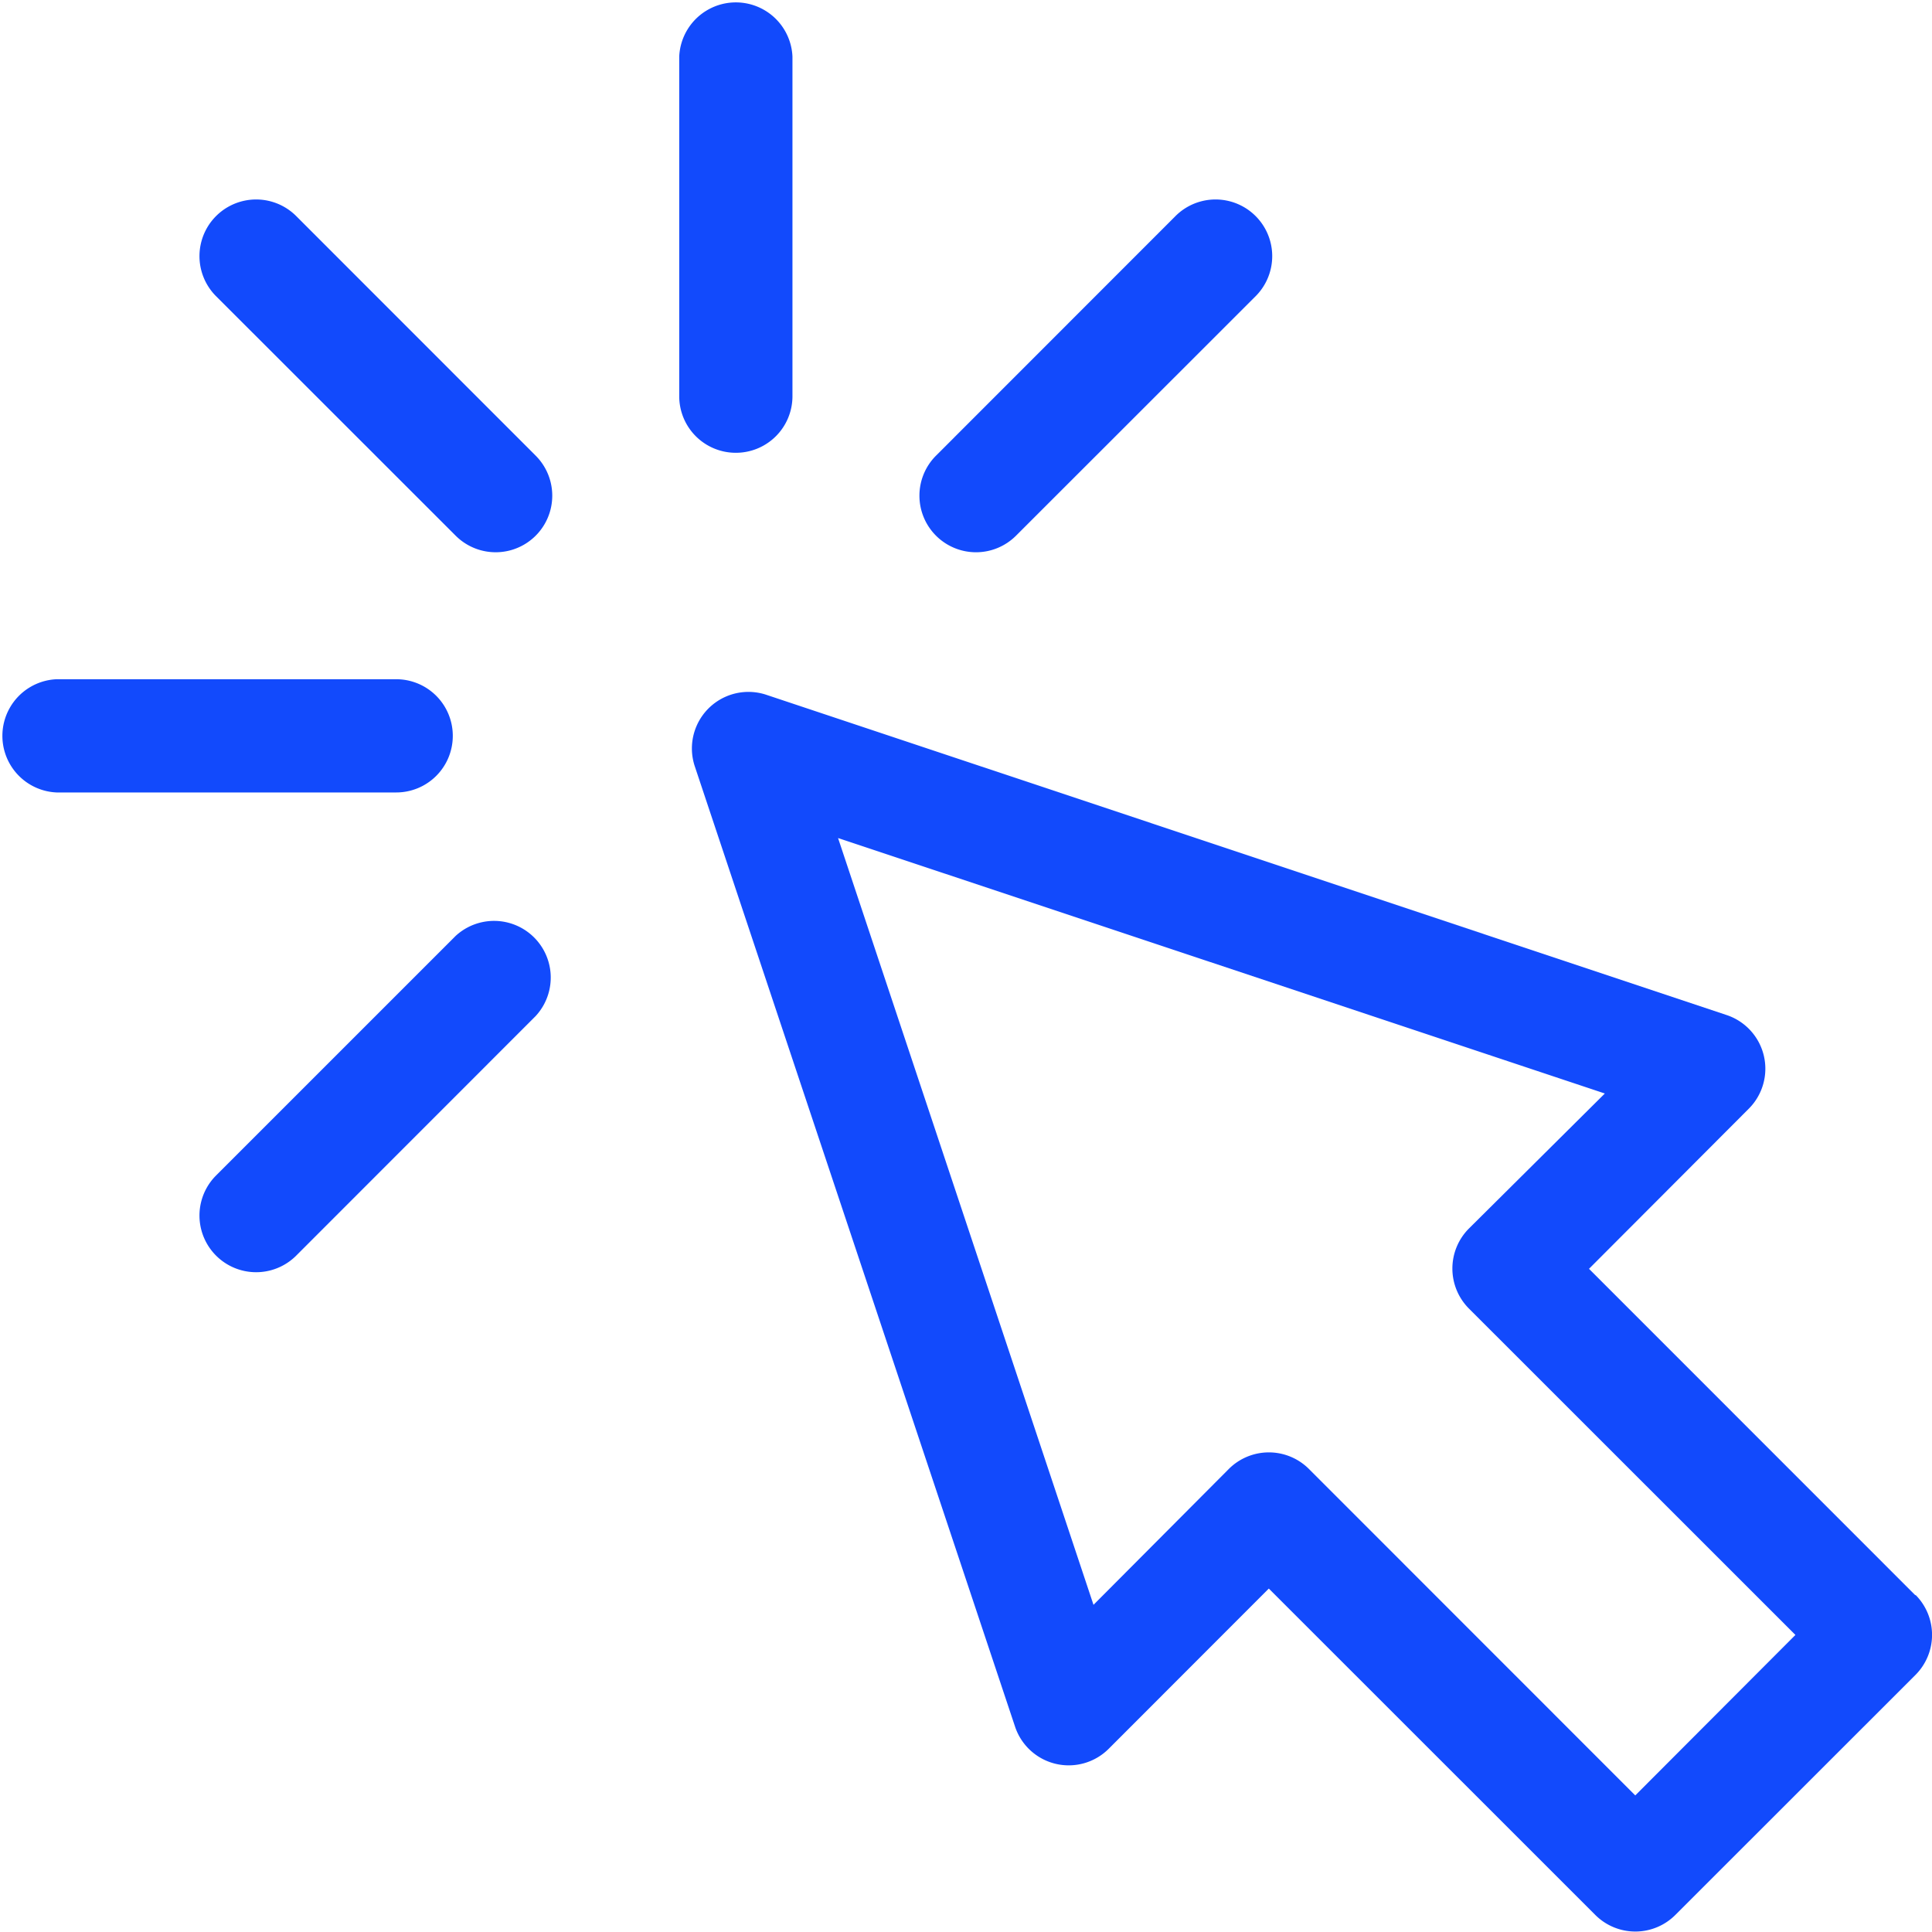
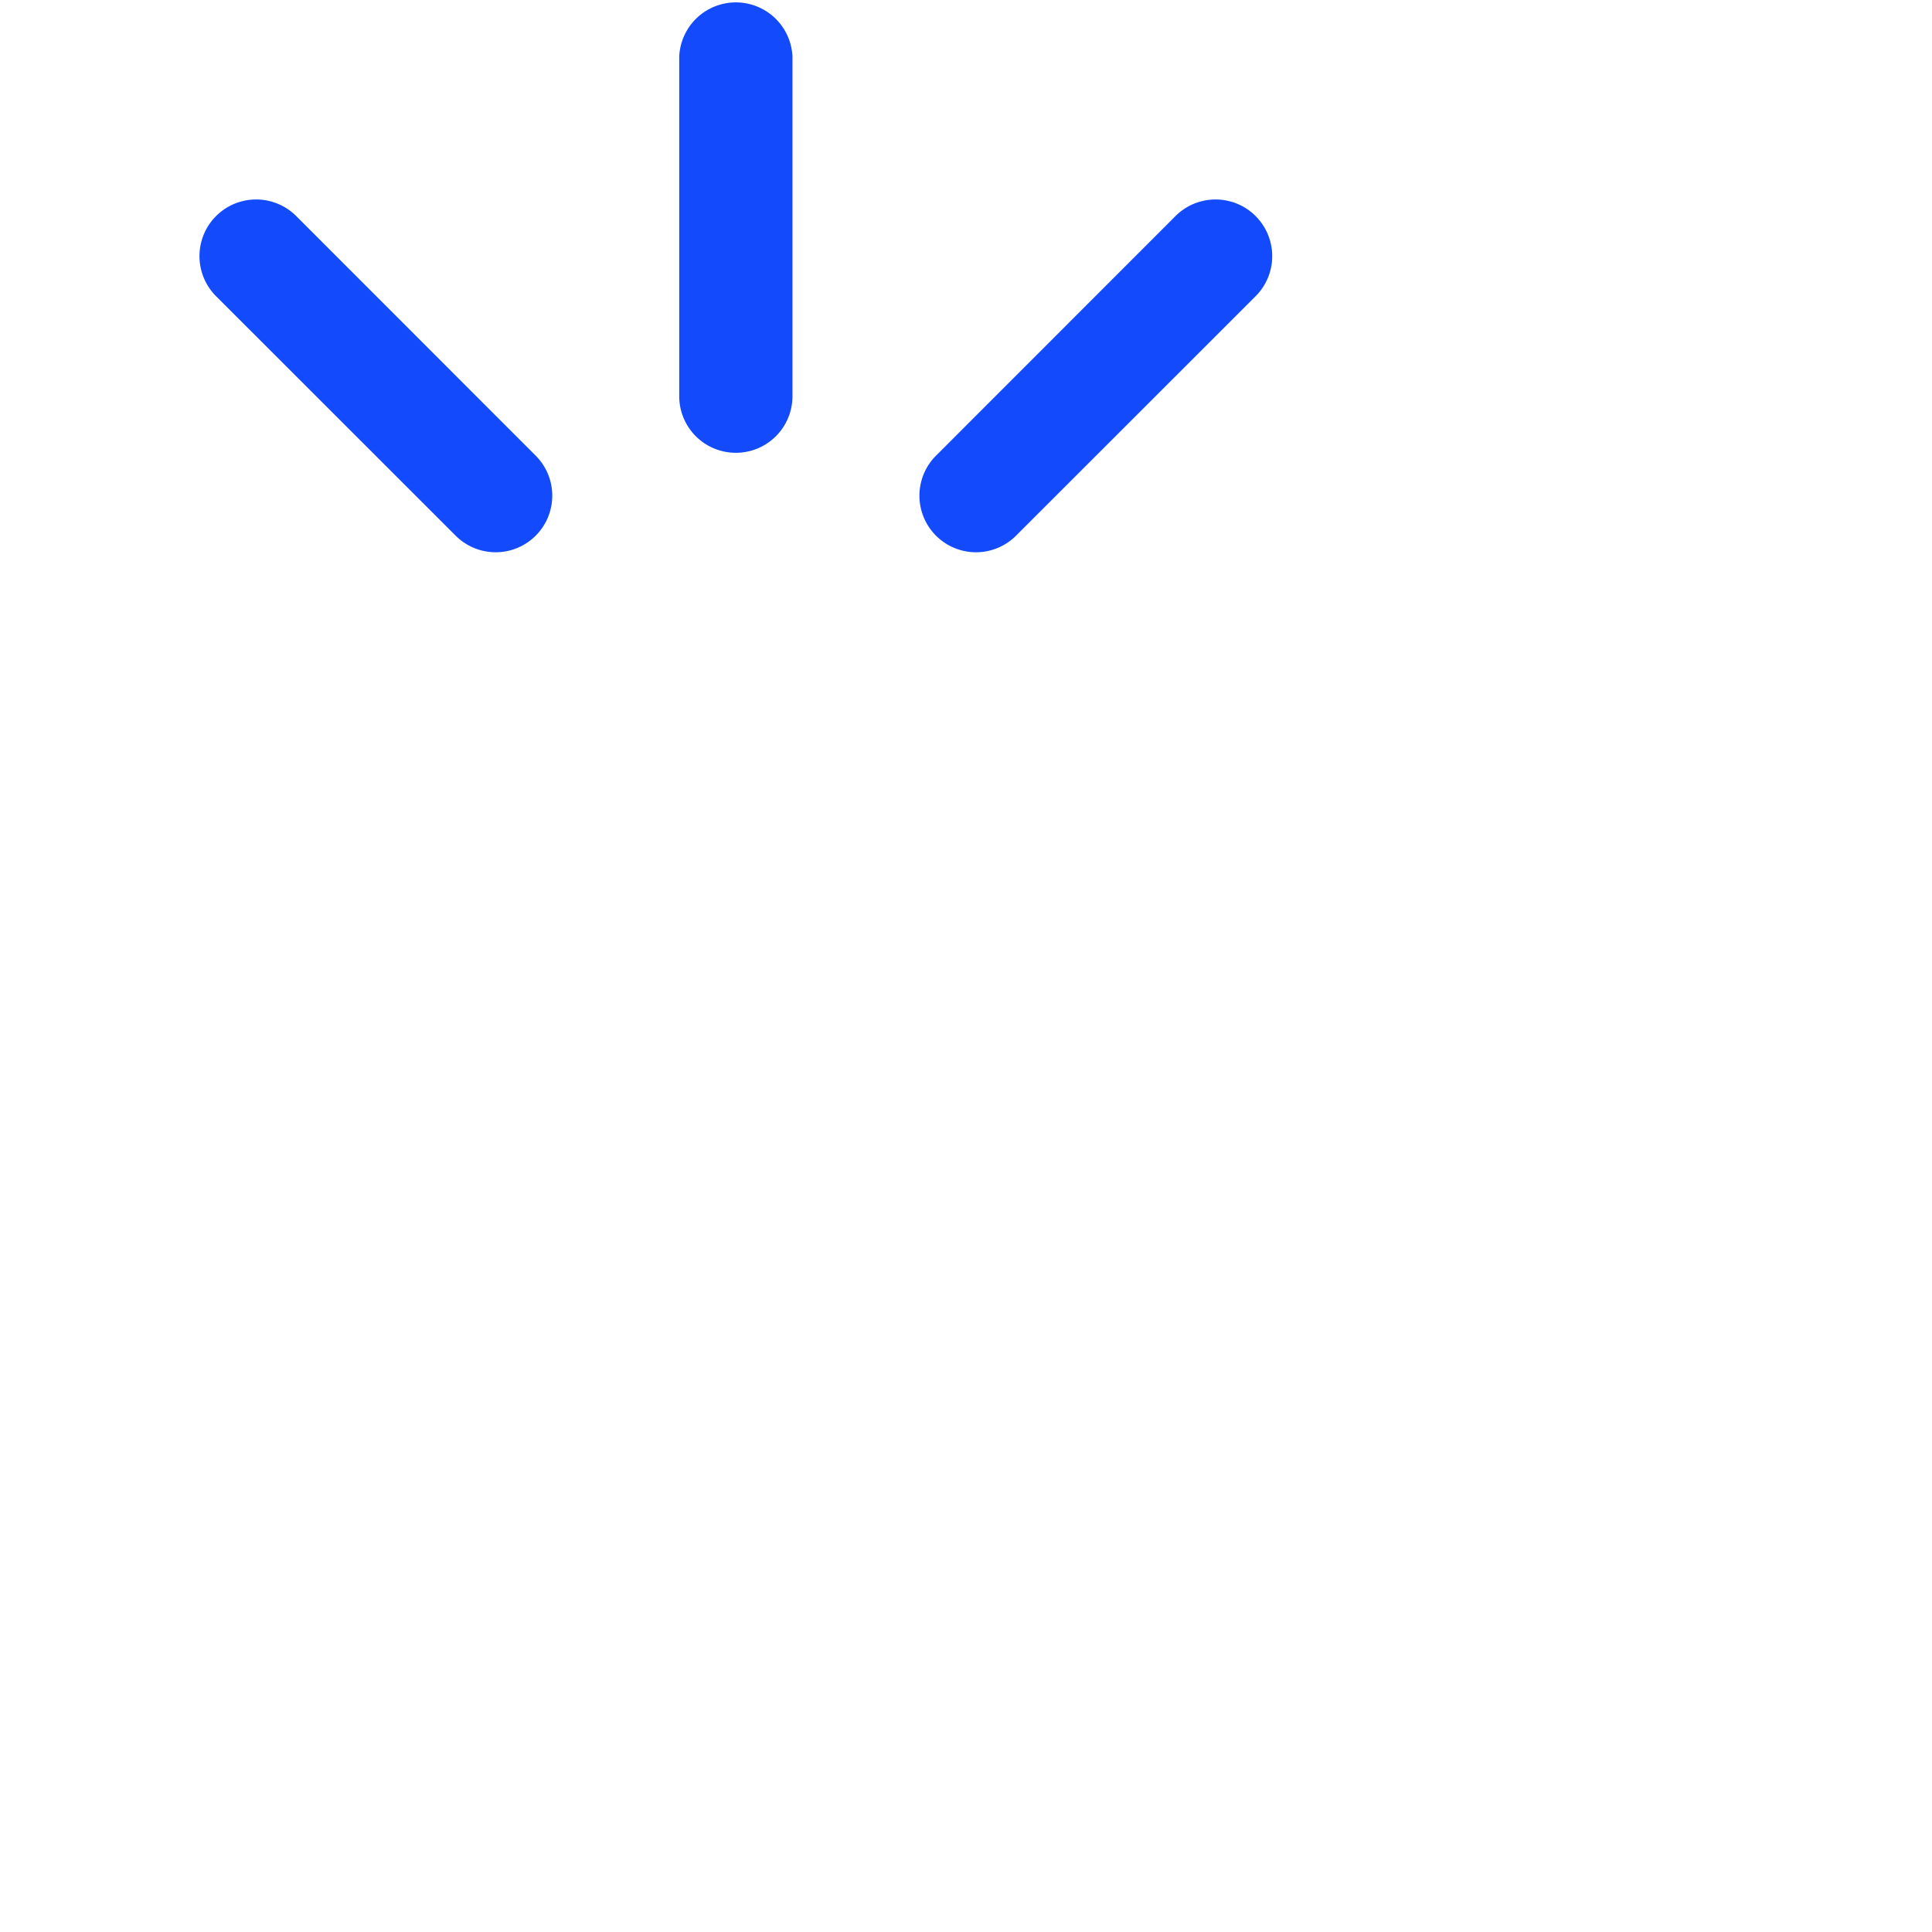
<svg xmlns="http://www.w3.org/2000/svg" id="Layer_1" data-name="Layer 1" viewBox="0 0 174.56 174.56">
  <defs>
    <style>.cls-1{fill:none;}.cls-2{clip-path:url(#clip-path);}.cls-3{fill:#124afc;}</style>
    <clipPath id="clip-path">
      <rect class="cls-1" width="174.56" height="174.56" />
    </clipPath>
  </defs>
  <g class="cls-2">
-     <path class="cls-3" d="M173.06,144.14l-29.49-29.5L158,100.18a5.11,5.11,0,0,0-2-8.47L69.25,62.78a5.11,5.11,0,0,0-6.47,6.47L91.71,156a5.11,5.11,0,0,0,8.47,2l14.46-14.47,29.5,29.49a5.11,5.11,0,0,0,7.23,0l21.7-21.69a5.12,5.12,0,0,0,0-7.23Zm-25.31,18.08-29.49-29.5a5.12,5.12,0,0,0-7.23,0L98.8,145,75.72,75.72,145,98.8,132.72,111a5.12,5.12,0,0,0,0,7.23l29.5,29.49Zm0,0" />
-   </g>
+     </g>
  <path class="cls-3" d="M66.48,40.91A5.11,5.11,0,0,0,71.6,35.8V5.11a5.12,5.12,0,0,0-10.23,0V35.8a5.11,5.11,0,0,0,5.11,5.11Zm0,0" />
  <path class="cls-3" d="M26.71,19.47a5.12,5.12,0,0,0-7.24,7.24L41.17,48.4a5.11,5.11,0,0,0,7.23-7.23Zm0,0" />
-   <path class="cls-3" d="M41.17,84.56l-21.7,21.7a5.12,5.12,0,0,0,7.24,7.24L48.4,91.8a5.12,5.12,0,0,0-7.23-7.24Zm0,0" />
  <path class="cls-3" d="M91.8,48.4l21.7-21.69a5.12,5.12,0,0,0-7.24-7.24L84.57,41.17A5.11,5.11,0,0,0,91.8,48.4Zm0,0" />
-   <path class="cls-3" d="M40.91,66.48a5.11,5.11,0,0,0-5.11-5.11H5.11a5.12,5.12,0,0,0,0,10.23H35.8a5.11,5.11,0,0,0,5.11-5.12Zm0,0" />
</svg>